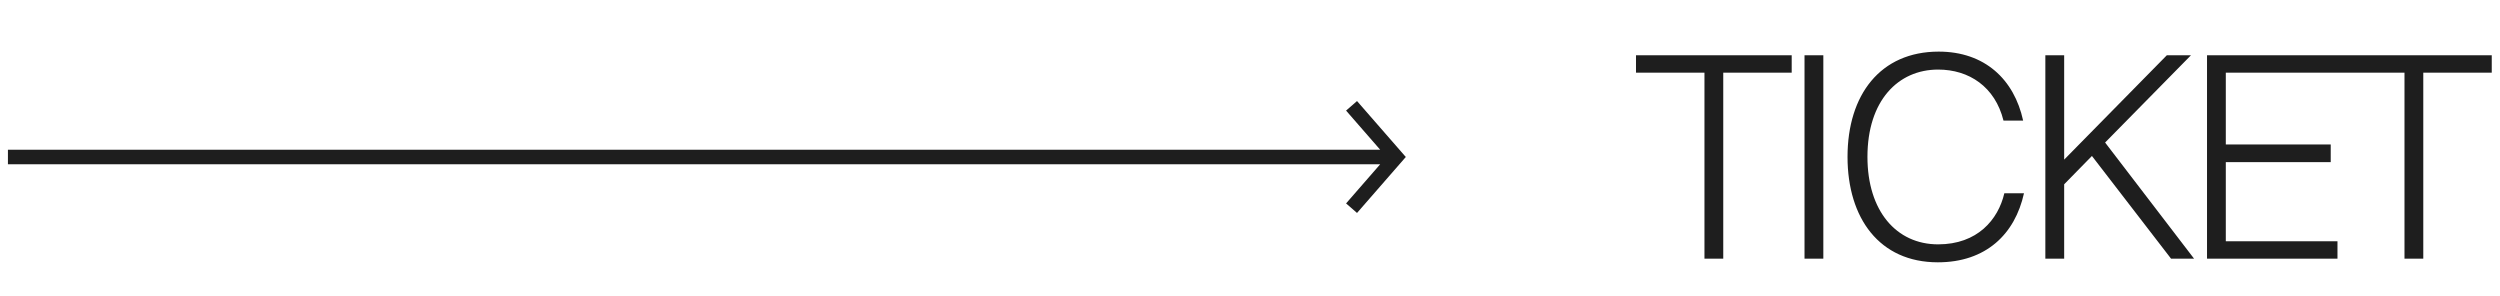
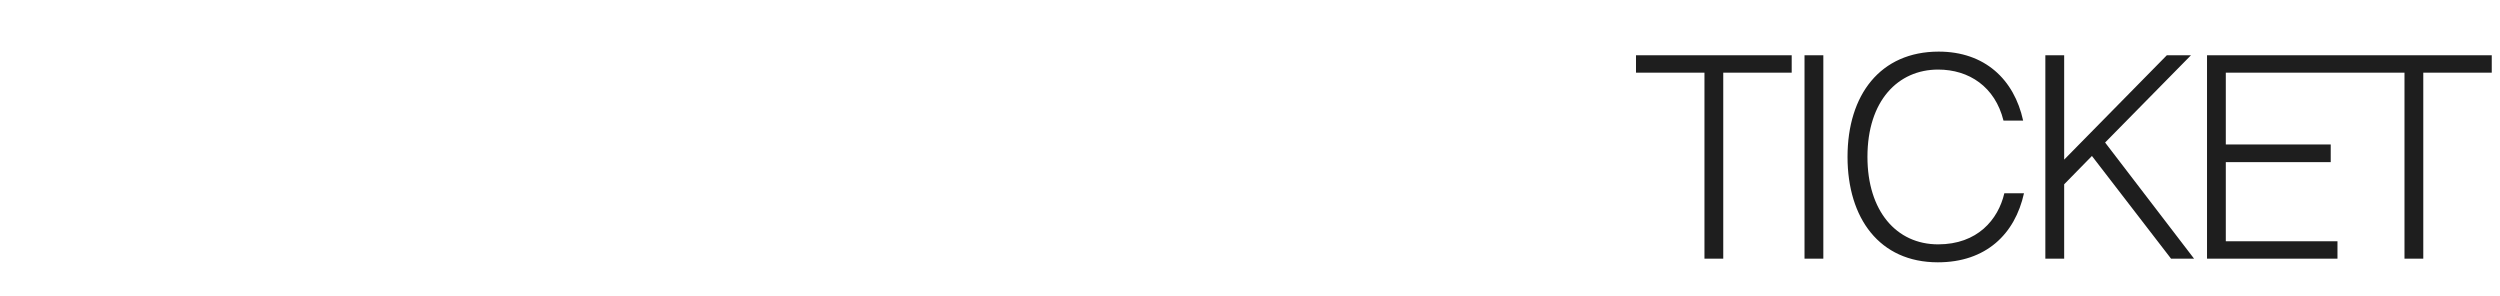
<svg xmlns="http://www.w3.org/2000/svg" width="93" height="11" viewBox="0 0 93 11" fill="none">
  <path d="M63.406 9.622V2.703H60.859V2.056H66.651V2.703H64.105V9.622H63.406ZM67.828 2.056V9.622H67.128V2.056H67.828ZM74.561 7.19H75.292C74.958 8.704 73.883 9.758 72.088 9.758C69.917 9.758 68.728 8.119 68.728 5.834C68.728 3.527 69.949 1.92 72.119 1.92C73.831 1.92 74.927 2.953 75.261 4.487H74.53C74.217 3.225 73.246 2.588 72.099 2.588C70.606 2.588 69.469 3.747 69.469 5.834C69.469 7.848 70.543 9.09 72.099 9.09C73.56 9.09 74.332 8.171 74.561 7.19ZM76.787 2.056V5.938L80.606 2.056H81.504L78.31 5.302L81.619 9.622H80.763L77.82 5.802L76.787 6.856V9.622H76.087V2.056H76.787ZM82.101 9.622V2.056H86.954V2.703H82.8V5.375H86.703V6.032H82.8V8.975H86.954V9.622H82.101ZM89.447 9.622V2.703H86.901V2.056H92.693V2.703H90.146V9.622H89.447Z" fill="#1E1E1E" />
-   <path fill-rule="evenodd" clip-rule="evenodd" d="M50.481 3.759L52.296 5.84L50.481 7.922L50.074 7.567L51.343 6.111H0.295V5.57H51.343L50.074 4.114L50.481 3.759Z" fill="#1E1E1E" />
</svg>